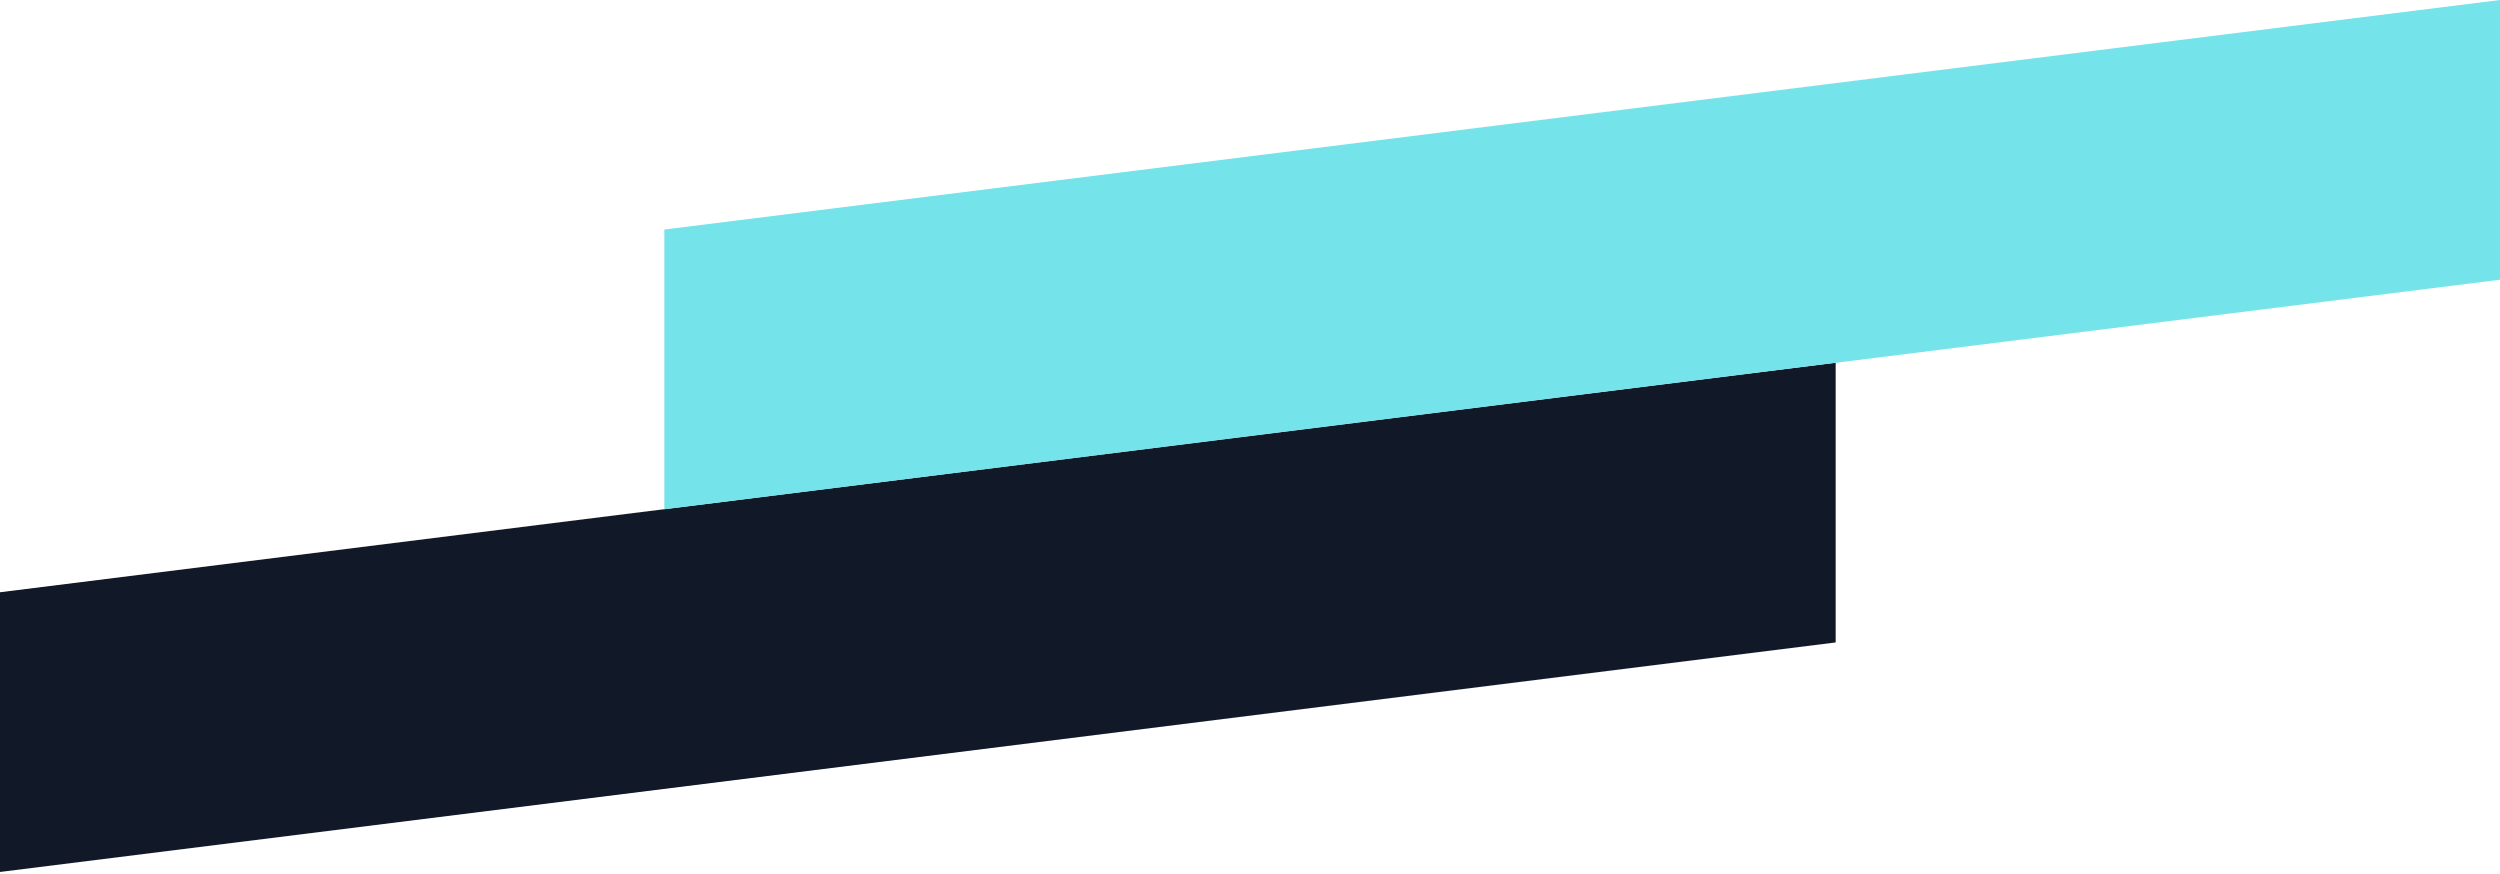
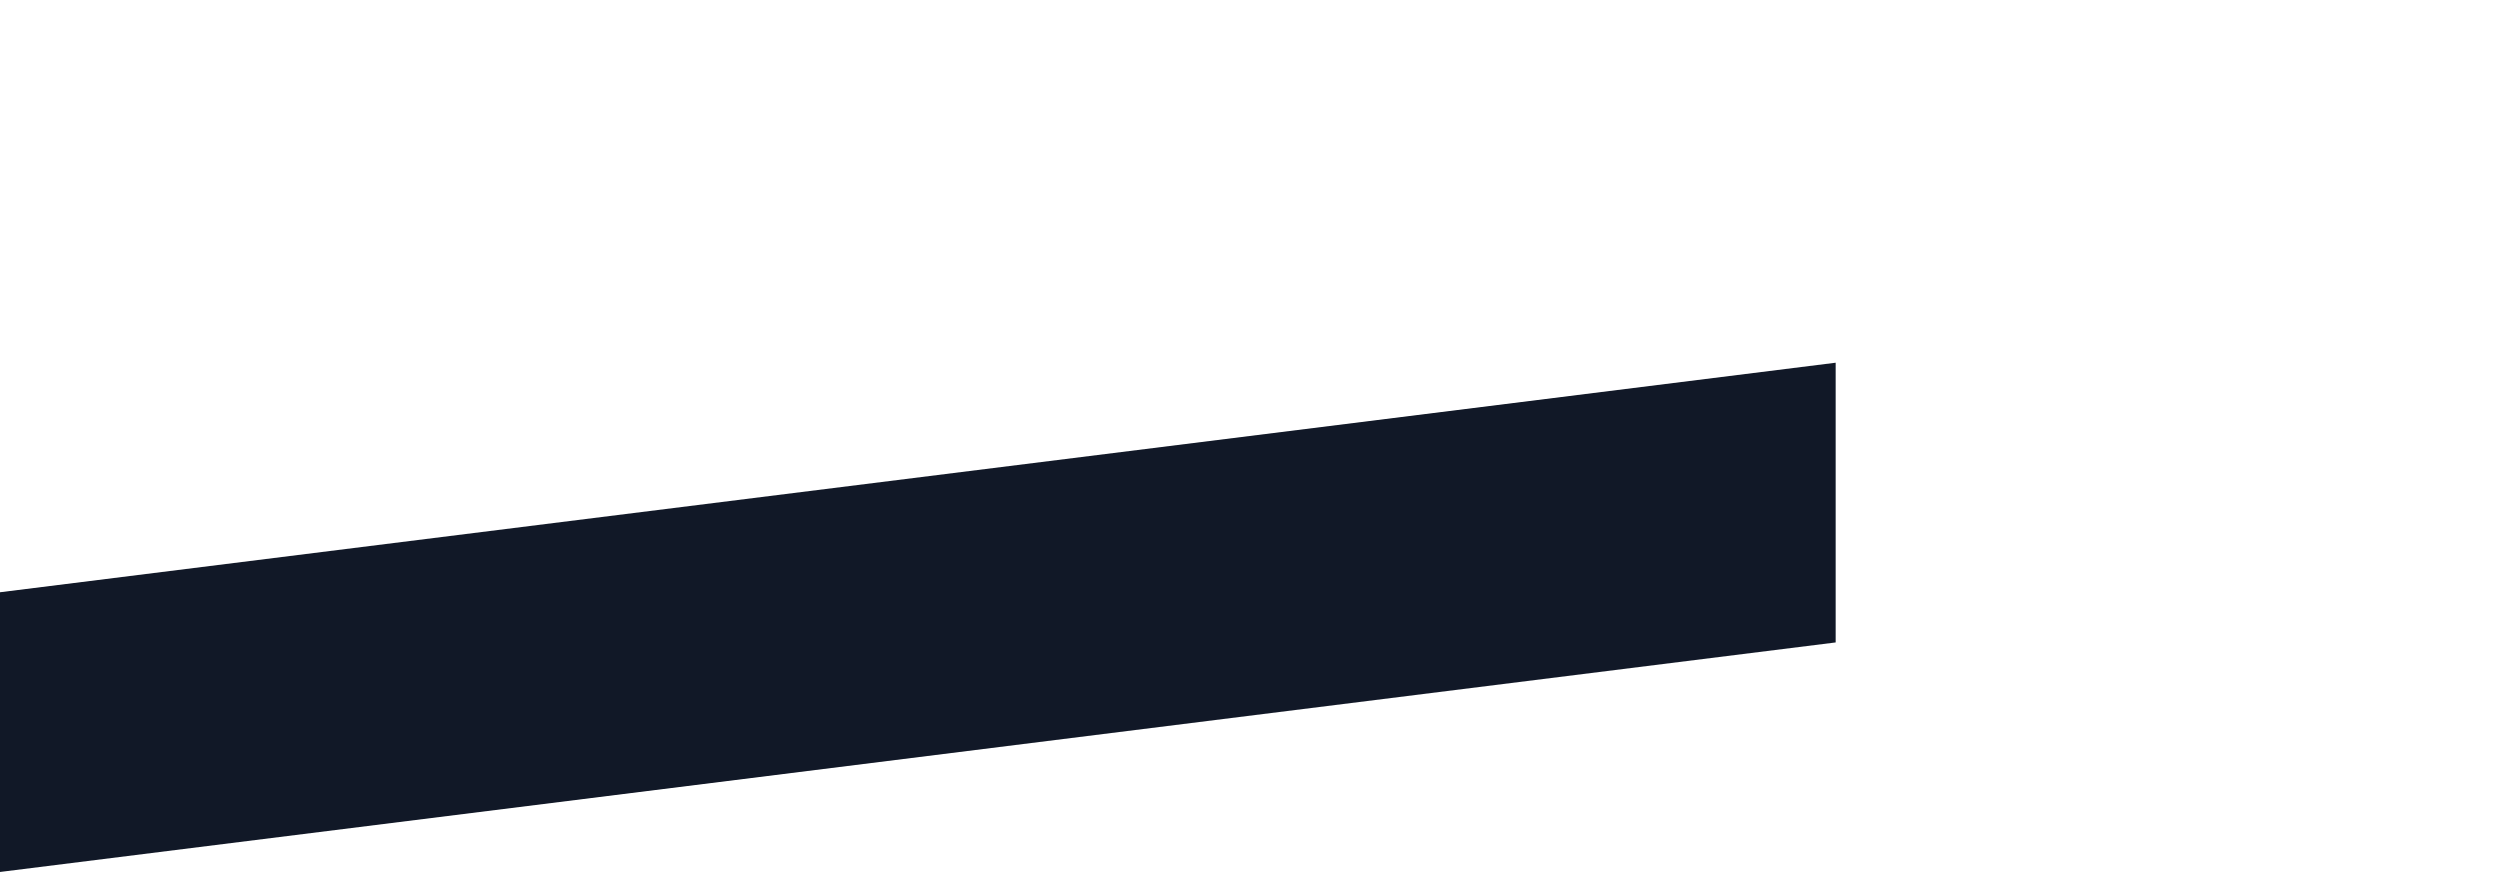
<svg xmlns="http://www.w3.org/2000/svg" width="572" height="200" viewBox="0 0 572 200" fill="none">
  <path d="M0 135.506L420 82.989V146.989L0 199.506V135.506Z" fill="#111827" />
-   <path d="M152 52.517L572 0V64L152 116.517V52.517Z" fill="#75E3EA" />
</svg>